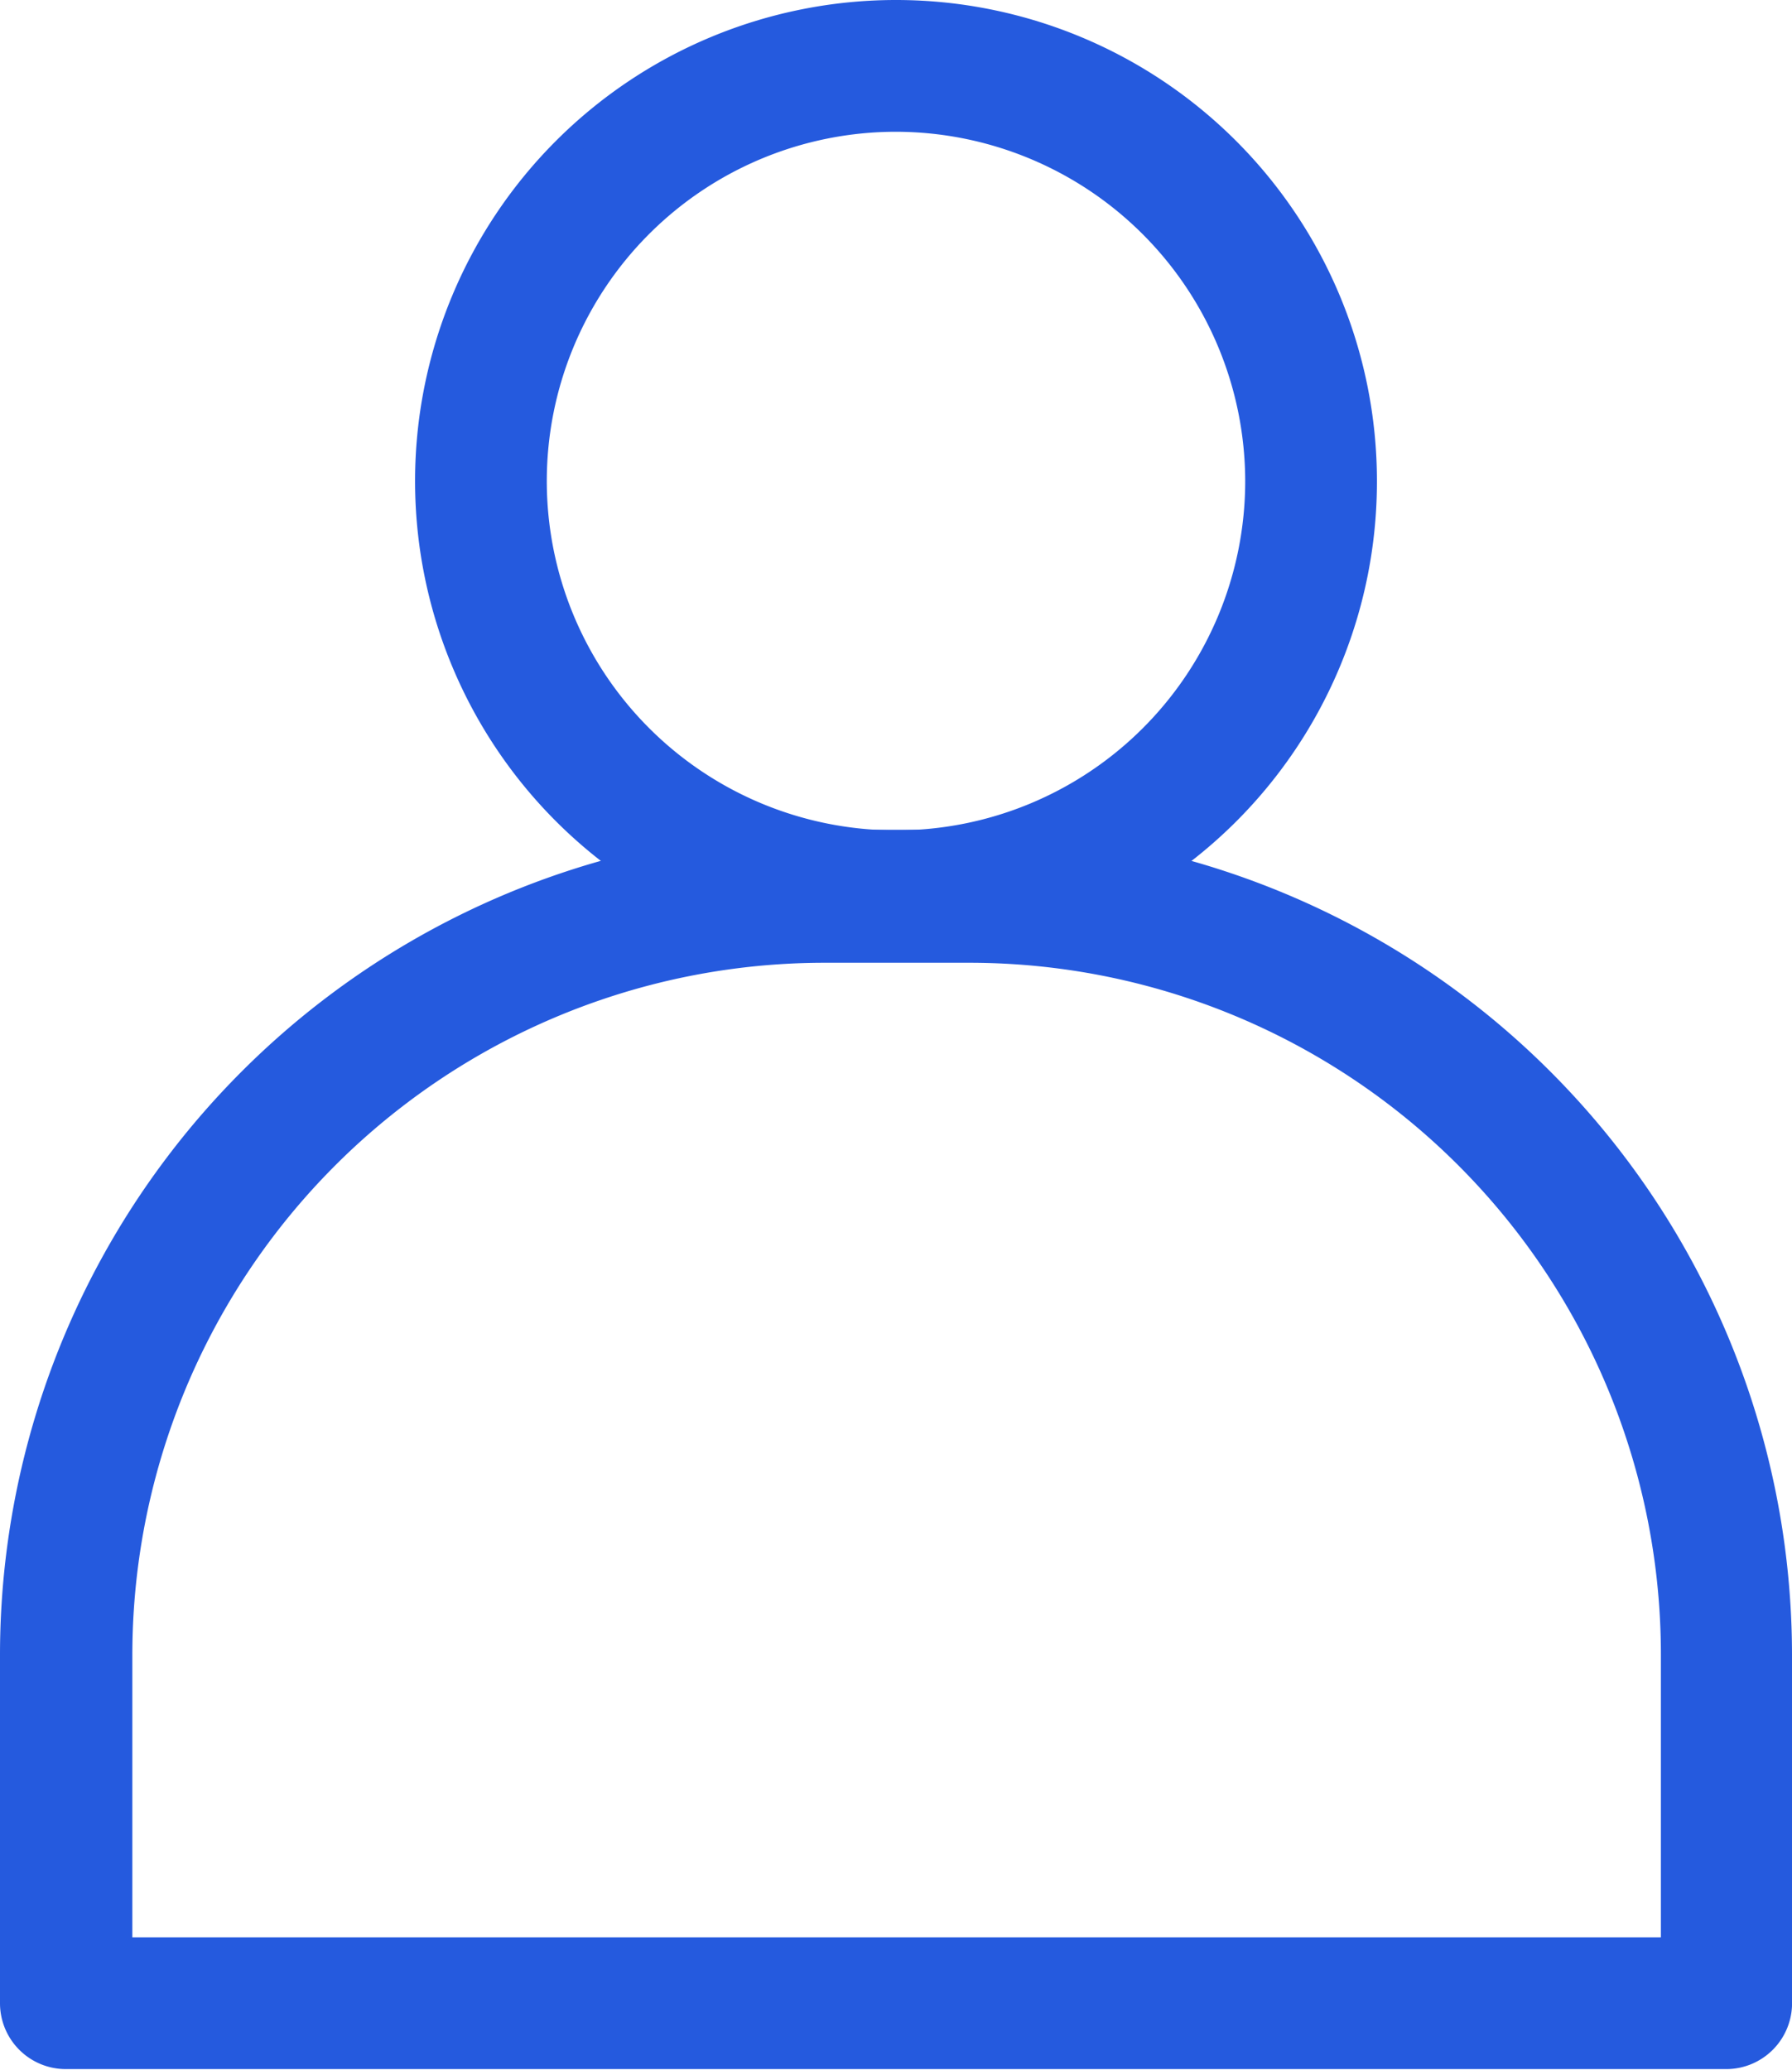
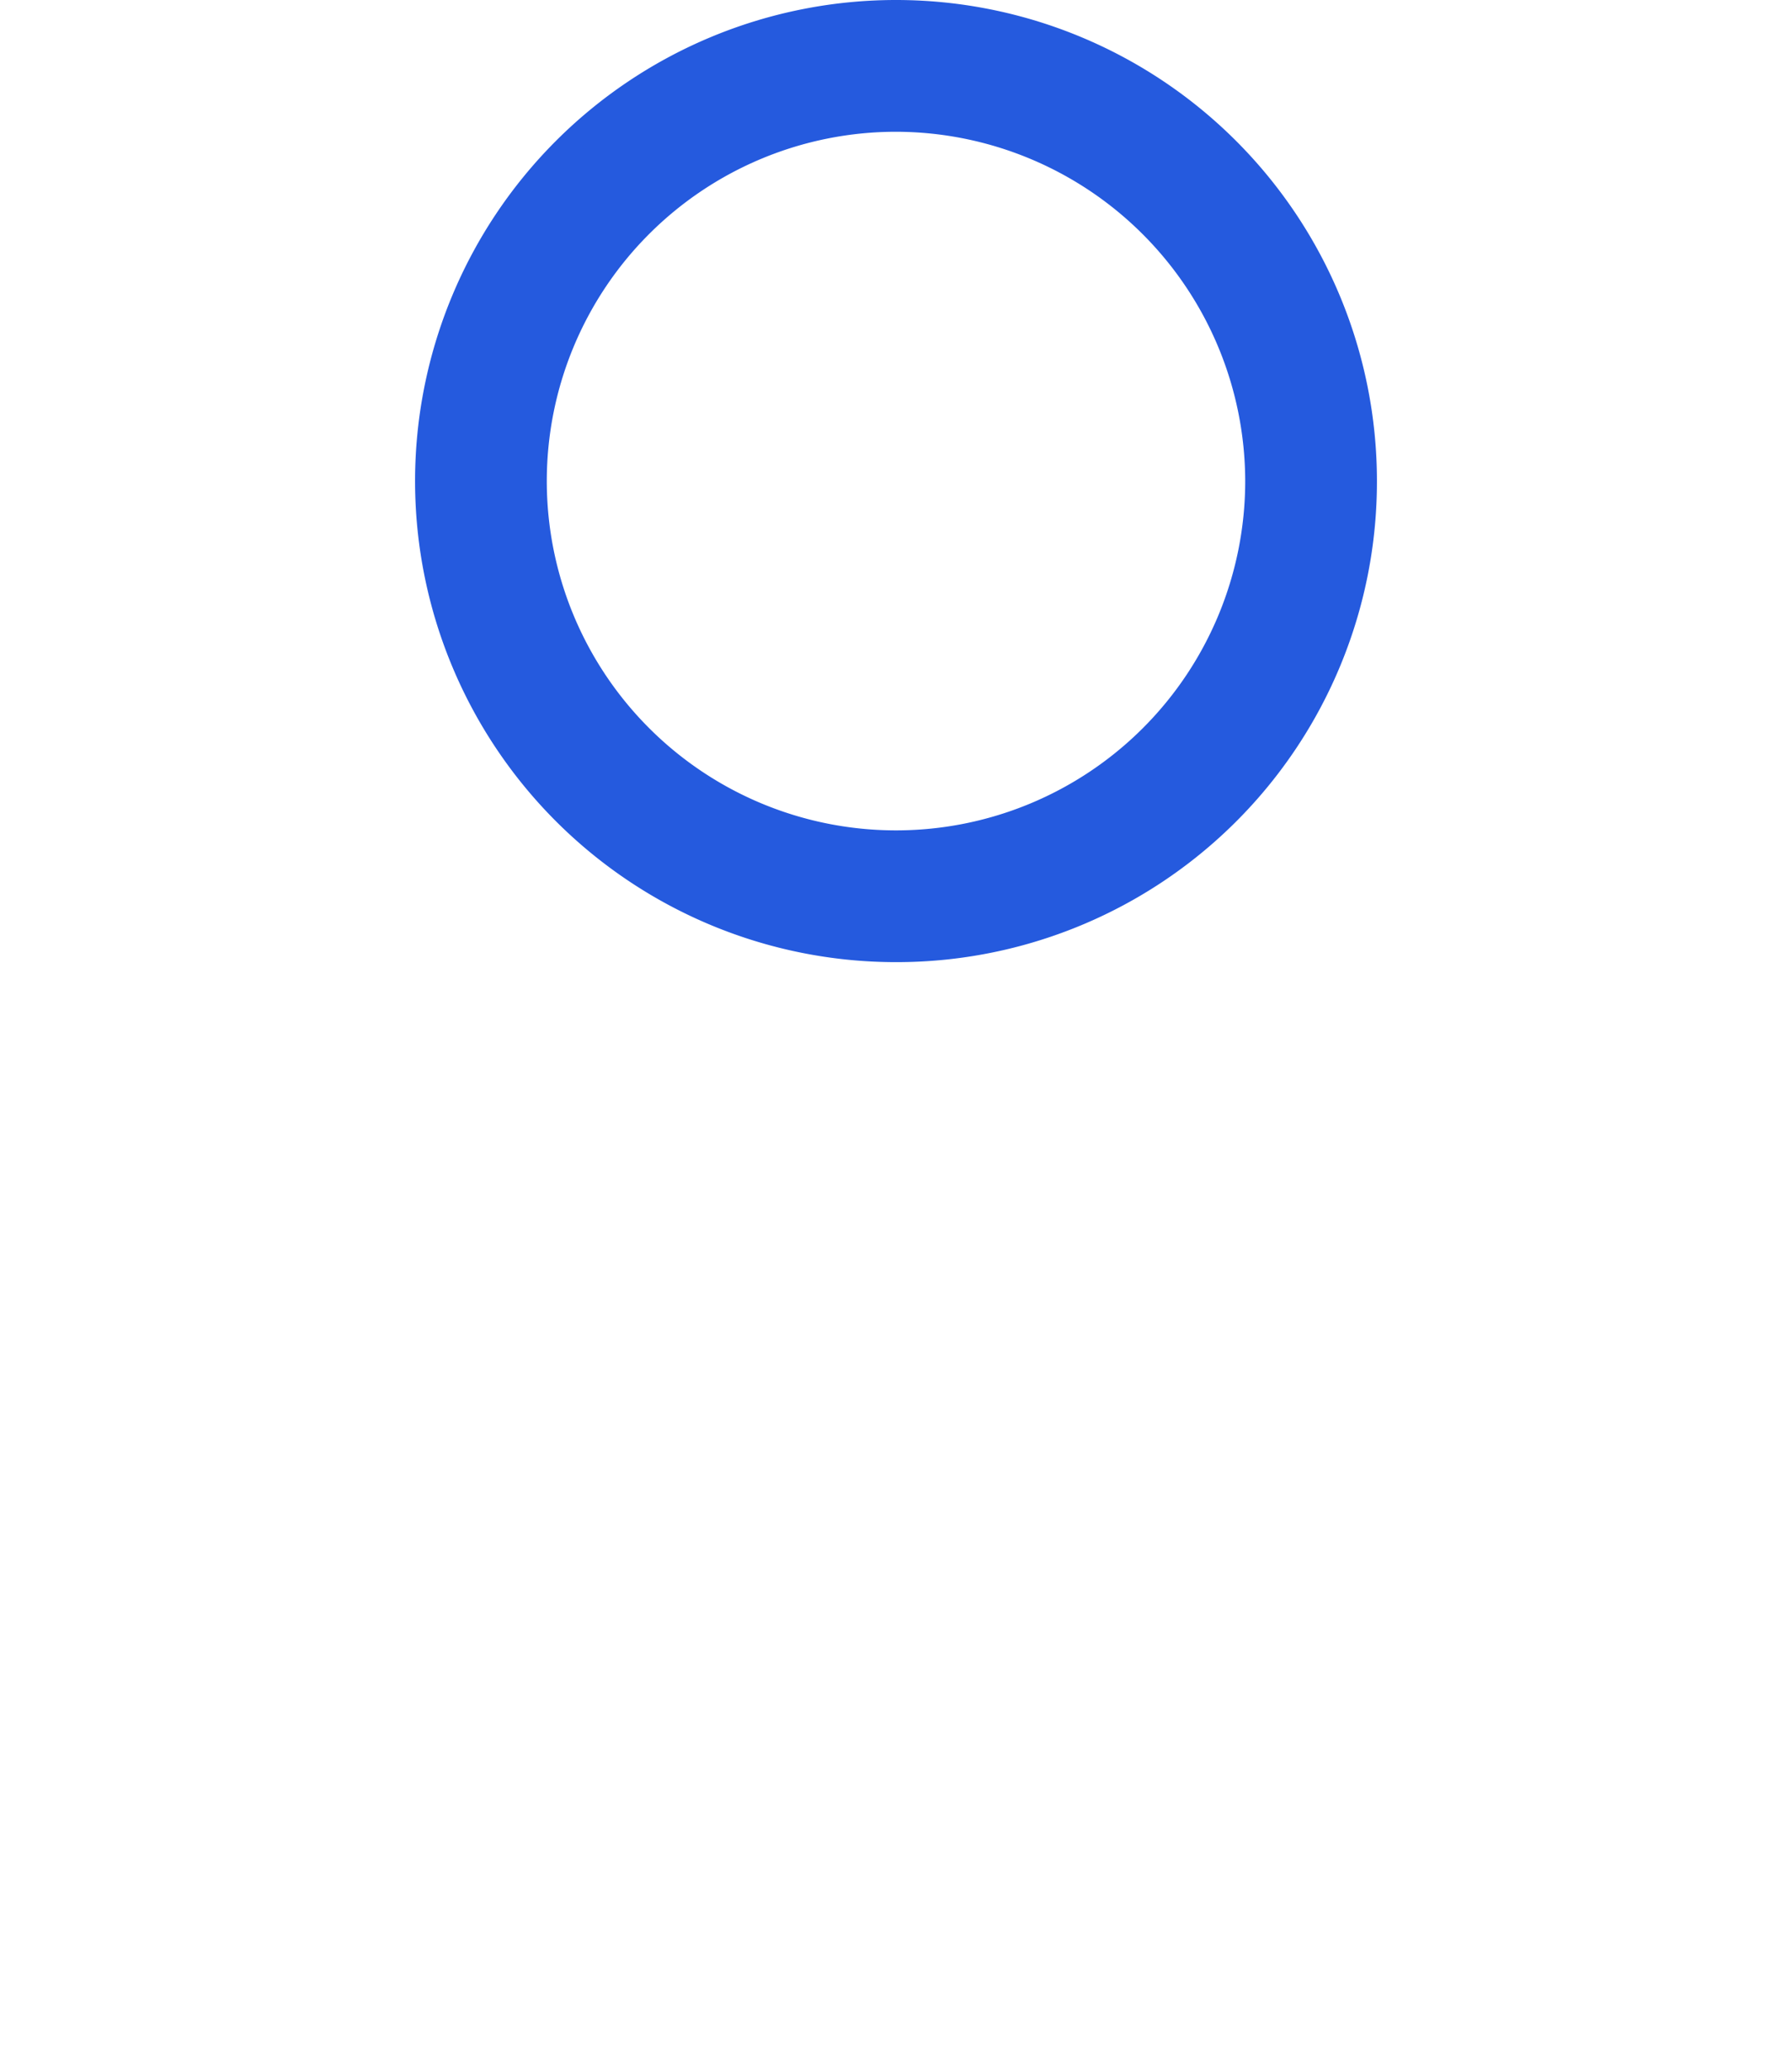
<svg xmlns="http://www.w3.org/2000/svg" id="icon-user-svg" viewBox="0 0 28.84 33.3">
  <defs>
    <style>.path{fill:#255ade;stroke:#255ade;stroke-width:0.4px;}</style>
  </defs>
-   <path class="path" d="M33.37,1097.9H6.65a.86.86,0,0,1-.87-.86h0v-5.62a13.08,13.08,0,0,1,13.06-13.06h2.32a13.08,13.08,0,0,1,13.06,13.06V1097A.86.86,0,0,1,33.37,1097.9Zm-25.86-1.72h25v-4.75a11.33,11.33,0,0,0-11.33-11.33H18.85a11.34,11.34,0,0,0-11.34,11.33Z" transform="translate(-5.58 -1064.81)" />
  <path class="path" d="M20,1080.09a7.54,7.54,0,1,1,7.54-7.54,7.53,7.53,0,0,1-7.54,7.54Zm0-13.36a5.82,5.82,0,1,0,5.82,5.82,5.83,5.83,0,0,0-5.82-5.82Z" transform="translate(-5.58 -1064.81)" />
</svg>